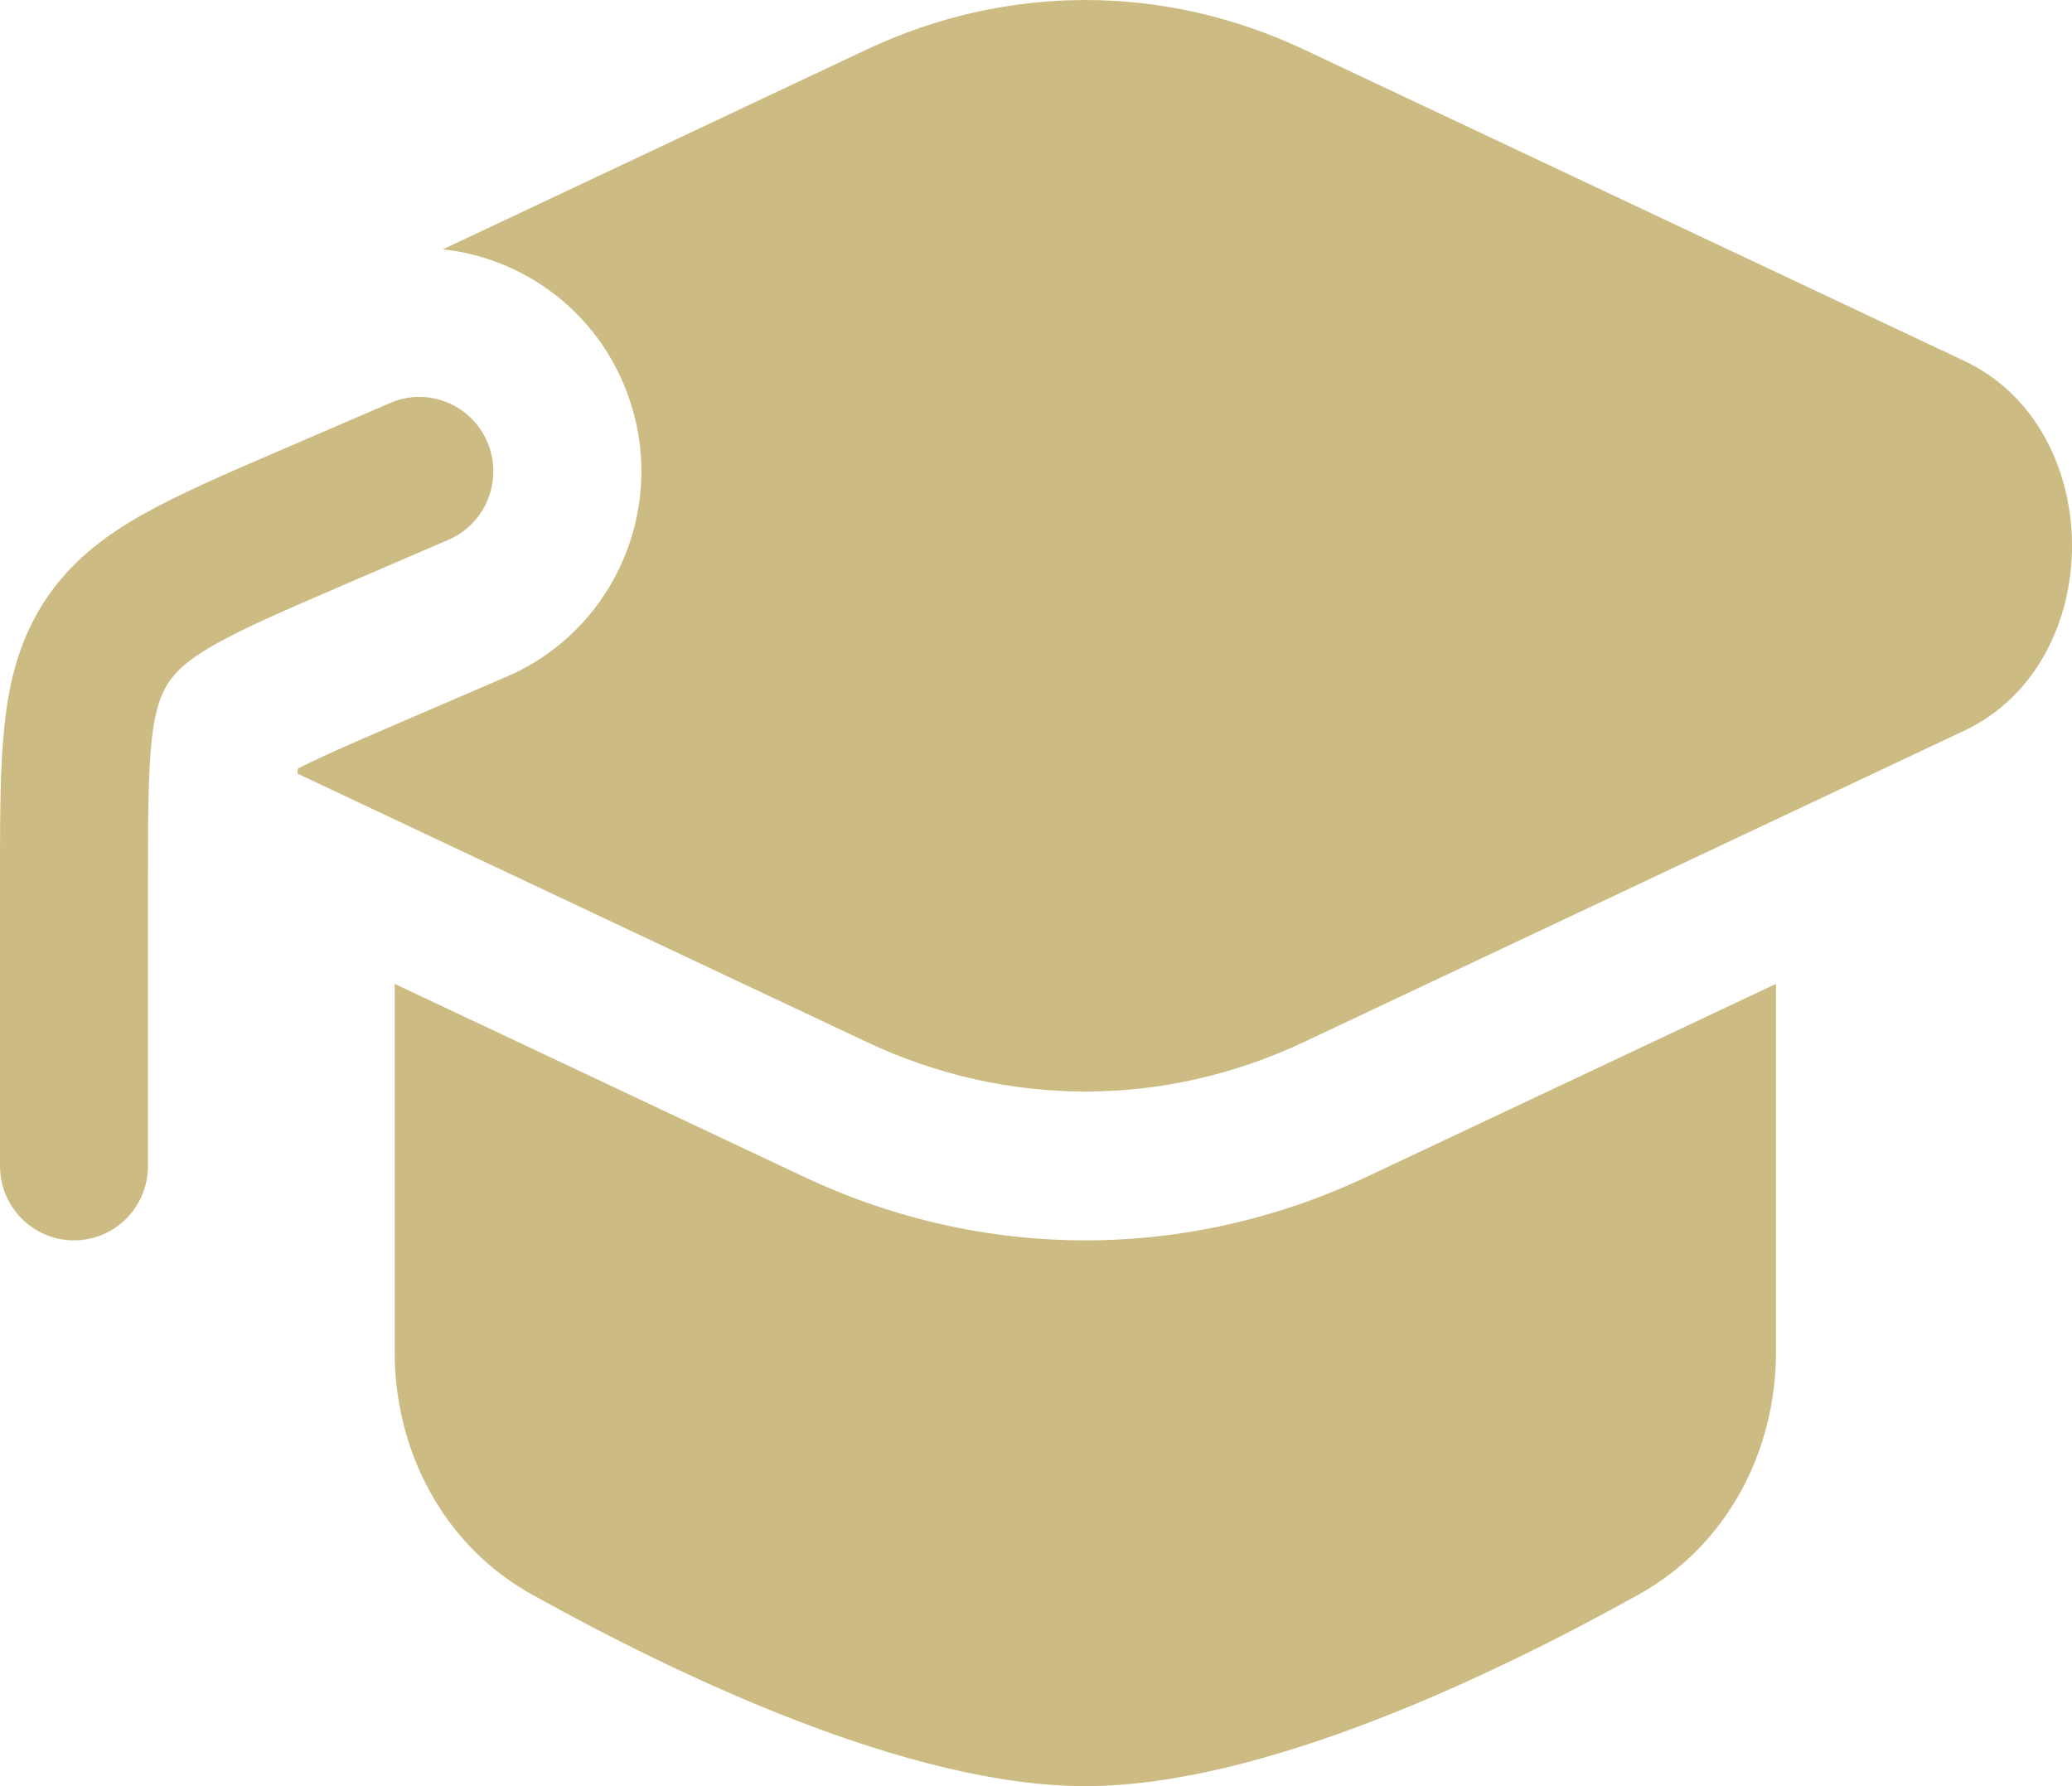
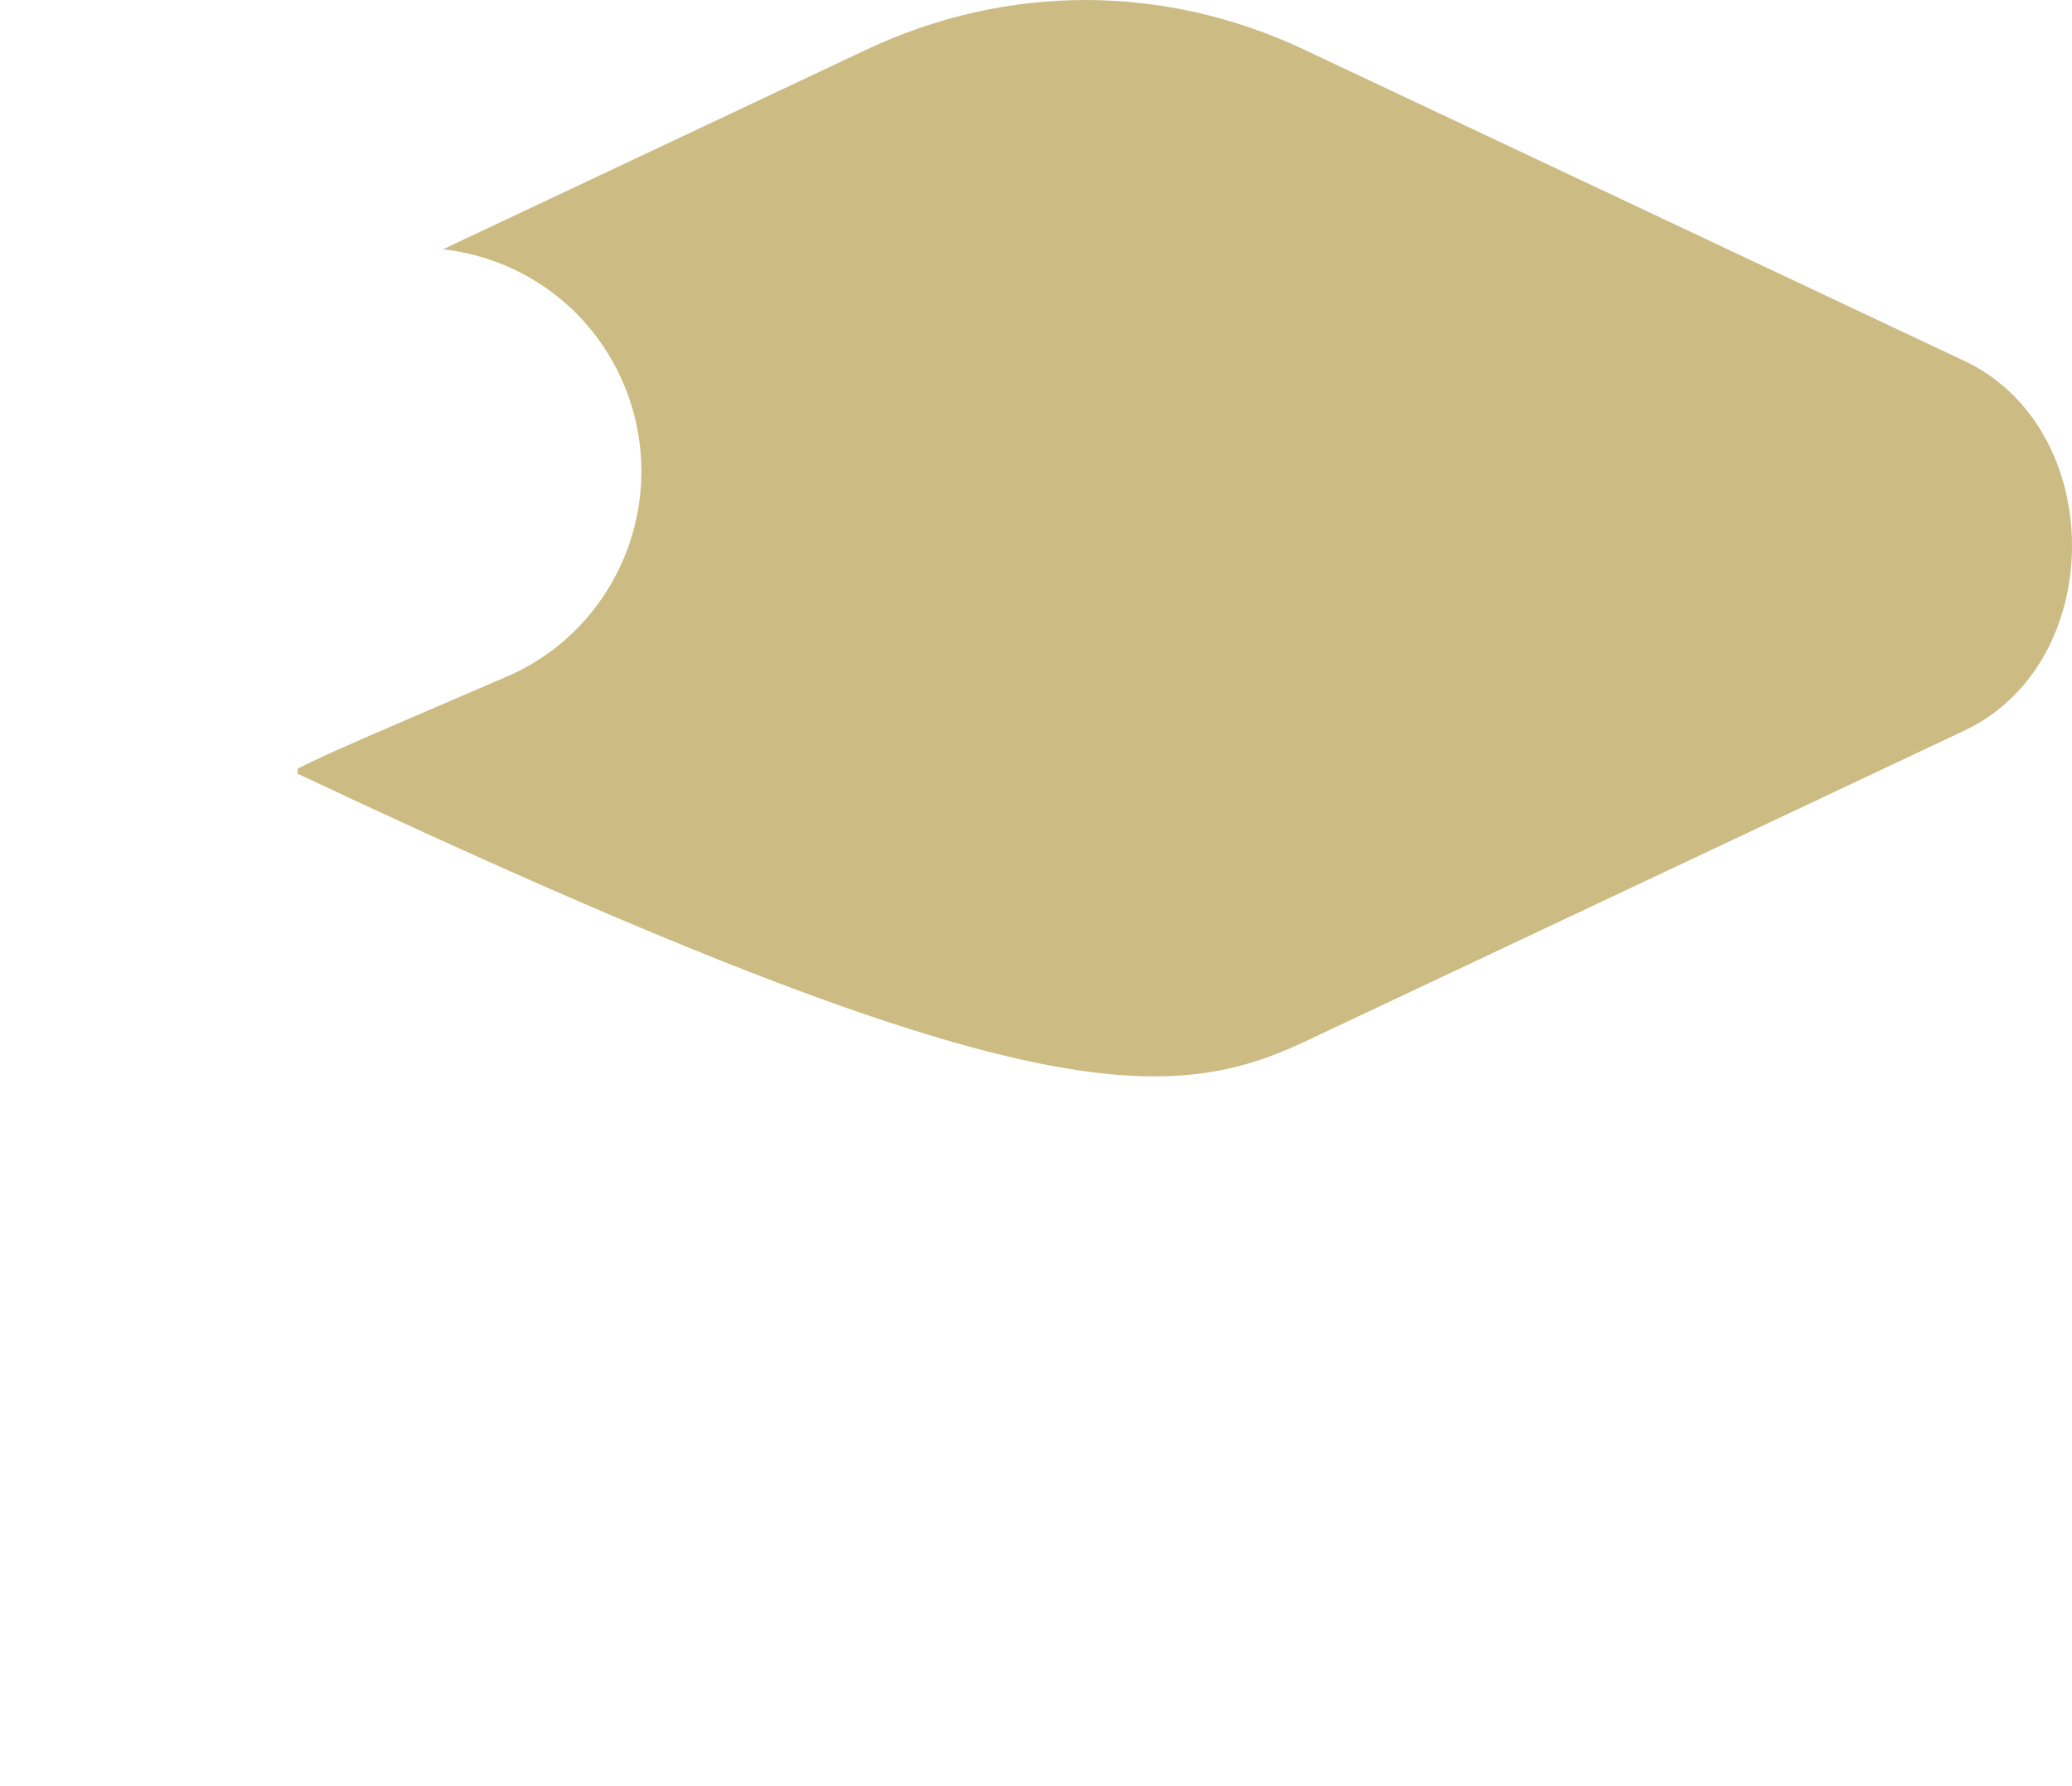
<svg xmlns="http://www.w3.org/2000/svg" width="29" height="25" viewBox="0 0 29 25" fill="none">
-   <path d="M18.252 0.694C16.29 -0.231 14.091 -0.231 12.128 0.694L6.199 3.49C7.279 3.607 8.266 4.291 8.725 5.366C9.401 6.953 8.67 8.79 7.093 9.47L5.607 10.11C4.869 10.428 4.45 10.612 4.168 10.758C4.166 10.78 4.165 10.804 4.163 10.828L12.129 14.584C14.091 15.509 16.29 15.509 18.252 14.584L27.492 10.227C29.503 9.279 29.503 5.999 27.492 5.051L18.252 0.694Z" fill="#CCBC83" />
-   <path d="M5.524 13.771V18.924C5.524 20.324 6.219 21.635 7.437 22.313C9.464 23.443 12.71 25 15.19 25C17.671 25 20.916 23.443 22.944 22.313C24.162 21.635 24.857 20.324 24.857 18.924V13.771L19.132 16.47C16.612 17.658 13.769 17.658 11.249 16.47L5.524 13.771Z" fill="#CCBC83" />
-   <path d="M6.277 7.555C6.803 7.328 7.046 6.716 6.821 6.187C6.596 5.658 5.987 5.413 5.461 5.64L3.926 6.302C3.156 6.633 2.504 6.915 1.992 7.204C1.447 7.512 0.978 7.874 0.627 8.41C0.276 8.946 0.13 9.522 0.063 10.147C-4.93049e-05 10.734 -2.61709e-05 11.448 1.1306e-06 12.29V16.32C1.1306e-06 16.895 0.464 17.361 1.036 17.361C1.608 17.361 2.071 16.895 2.071 16.32V12.344C2.071 11.433 2.073 10.833 2.122 10.37C2.169 9.933 2.252 9.717 2.357 9.557C2.461 9.397 2.627 9.236 3.008 9.02C3.411 8.792 3.959 8.554 4.792 8.195L6.277 7.555Z" fill="#CCBC83" />
+   <path d="M18.252 0.694C16.29 -0.231 14.091 -0.231 12.128 0.694L6.199 3.49C7.279 3.607 8.266 4.291 8.725 5.366C9.401 6.953 8.67 8.79 7.093 9.47L5.607 10.11C4.869 10.428 4.45 10.612 4.168 10.758C4.166 10.78 4.165 10.804 4.163 10.828C14.091 15.509 16.29 15.509 18.252 14.584L27.492 10.227C29.503 9.279 29.503 5.999 27.492 5.051L18.252 0.694Z" fill="#CCBC83" />
</svg>